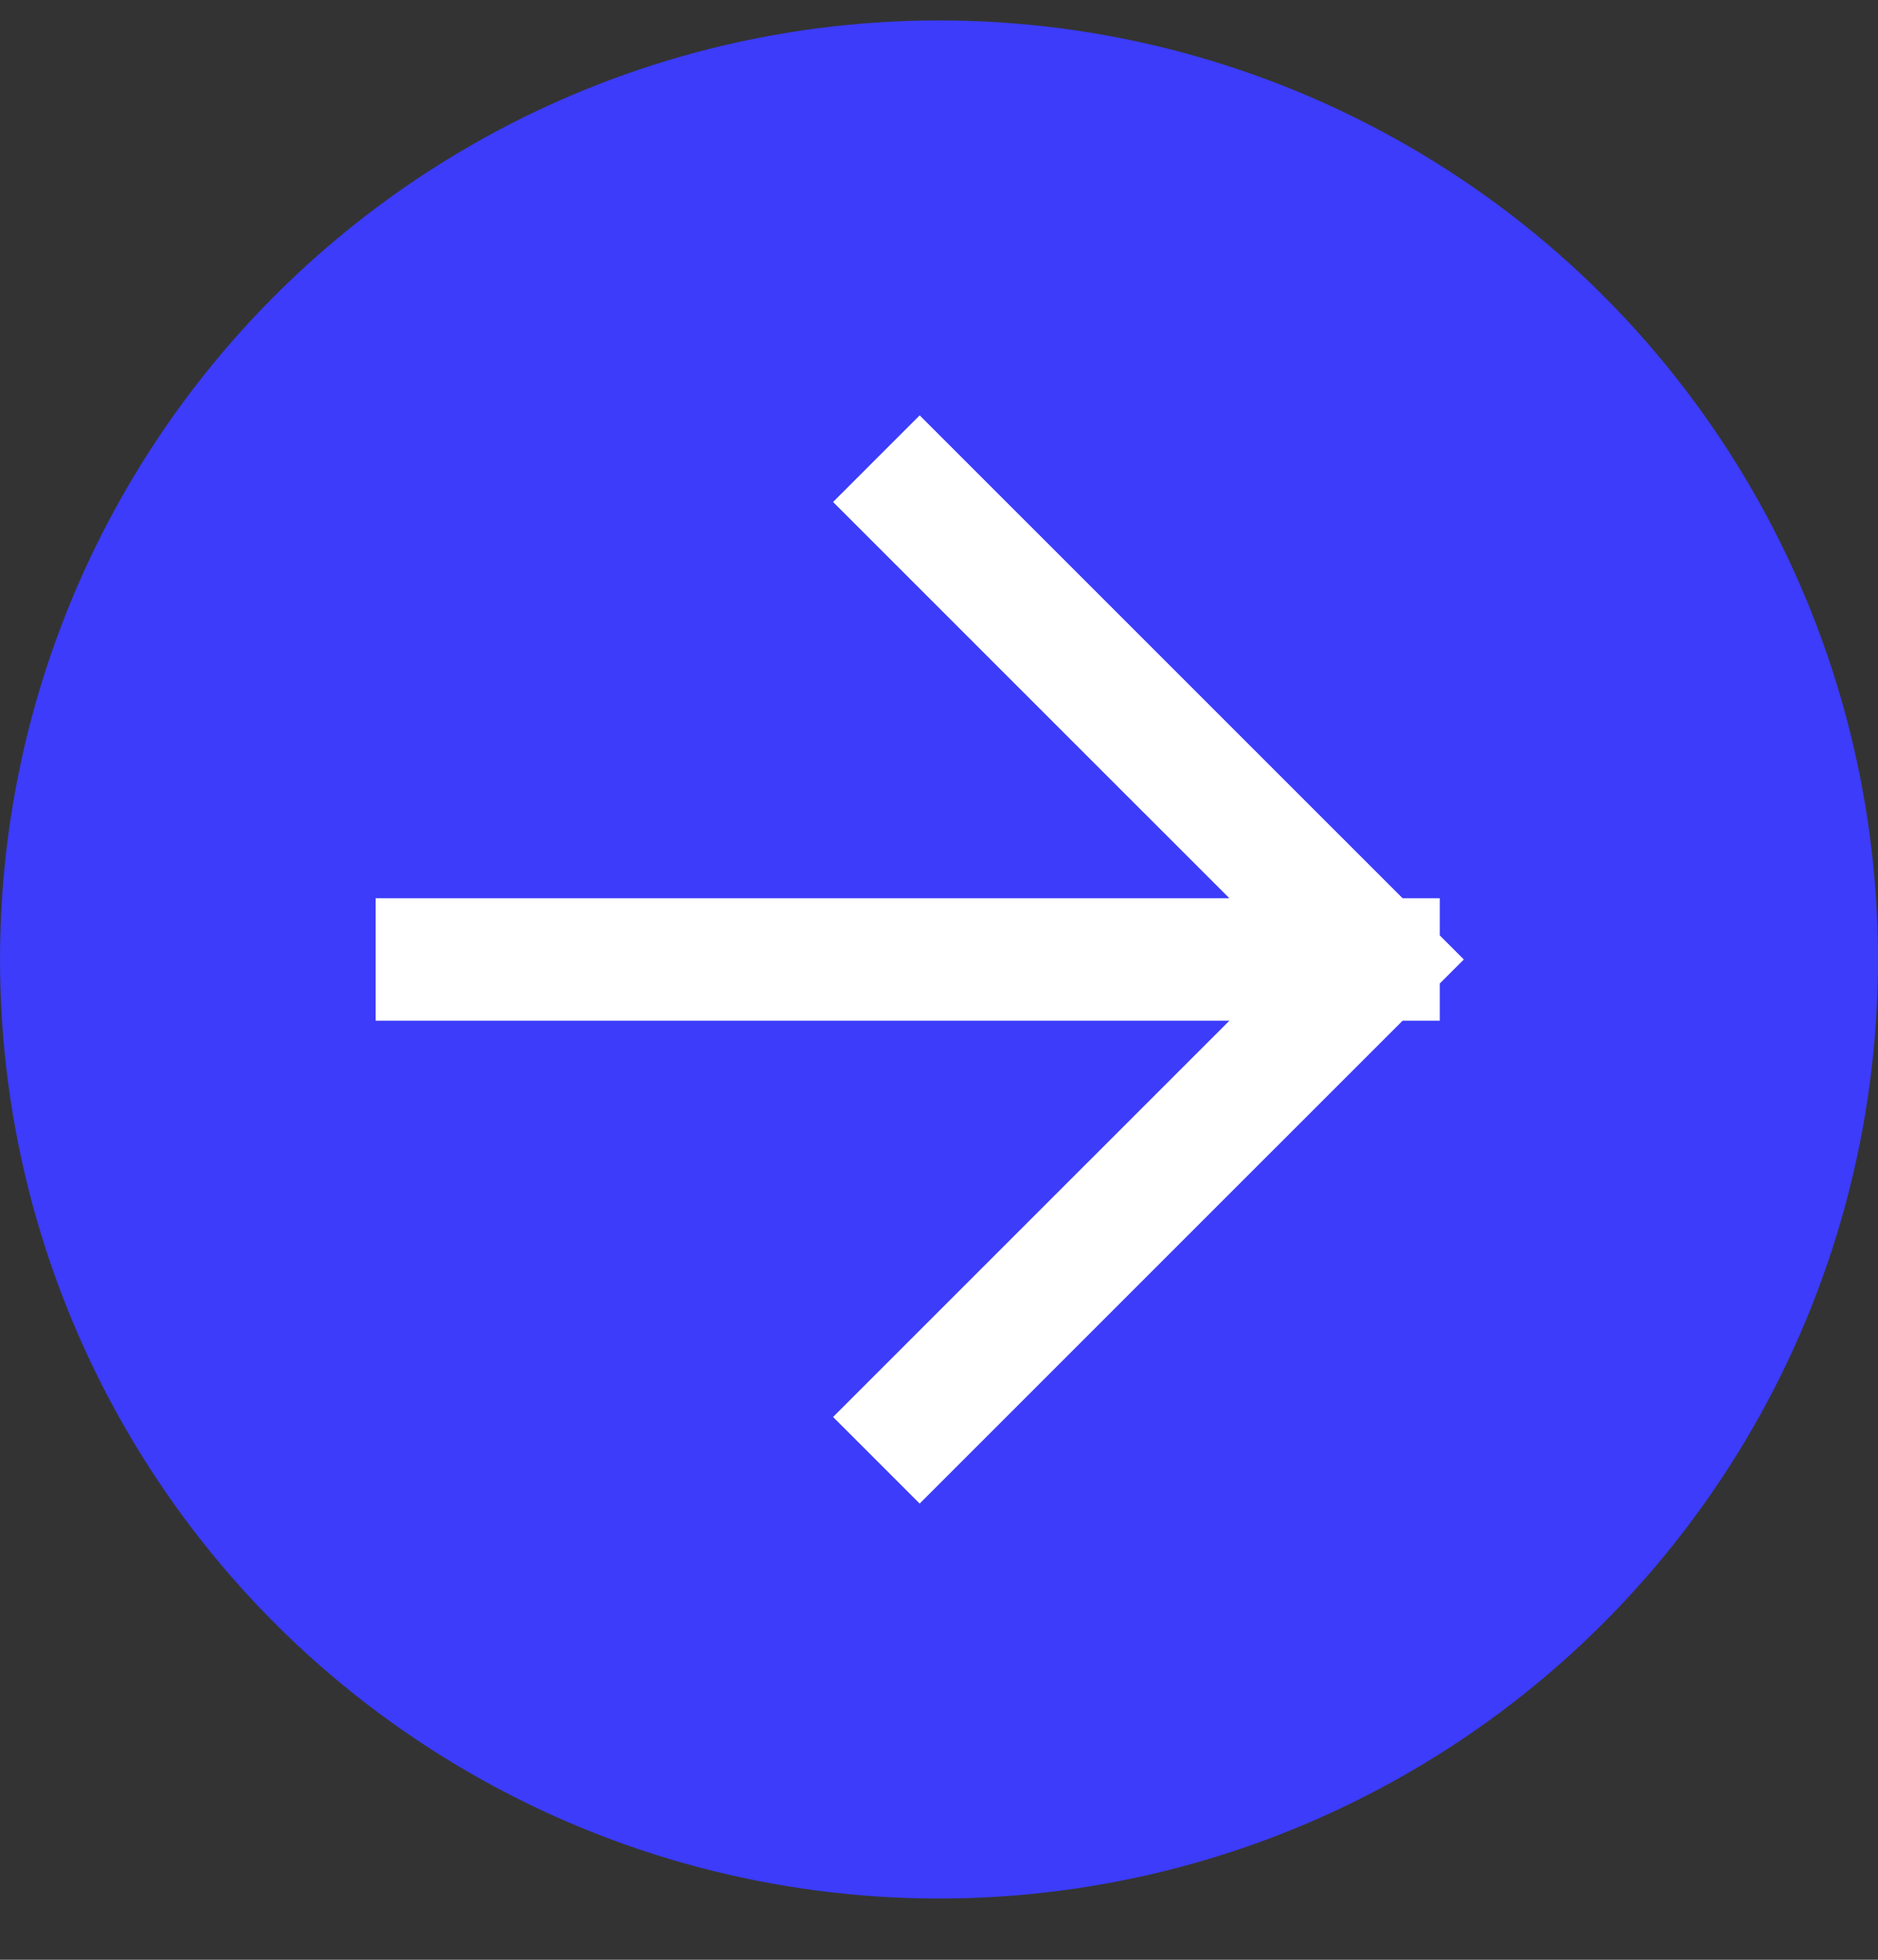
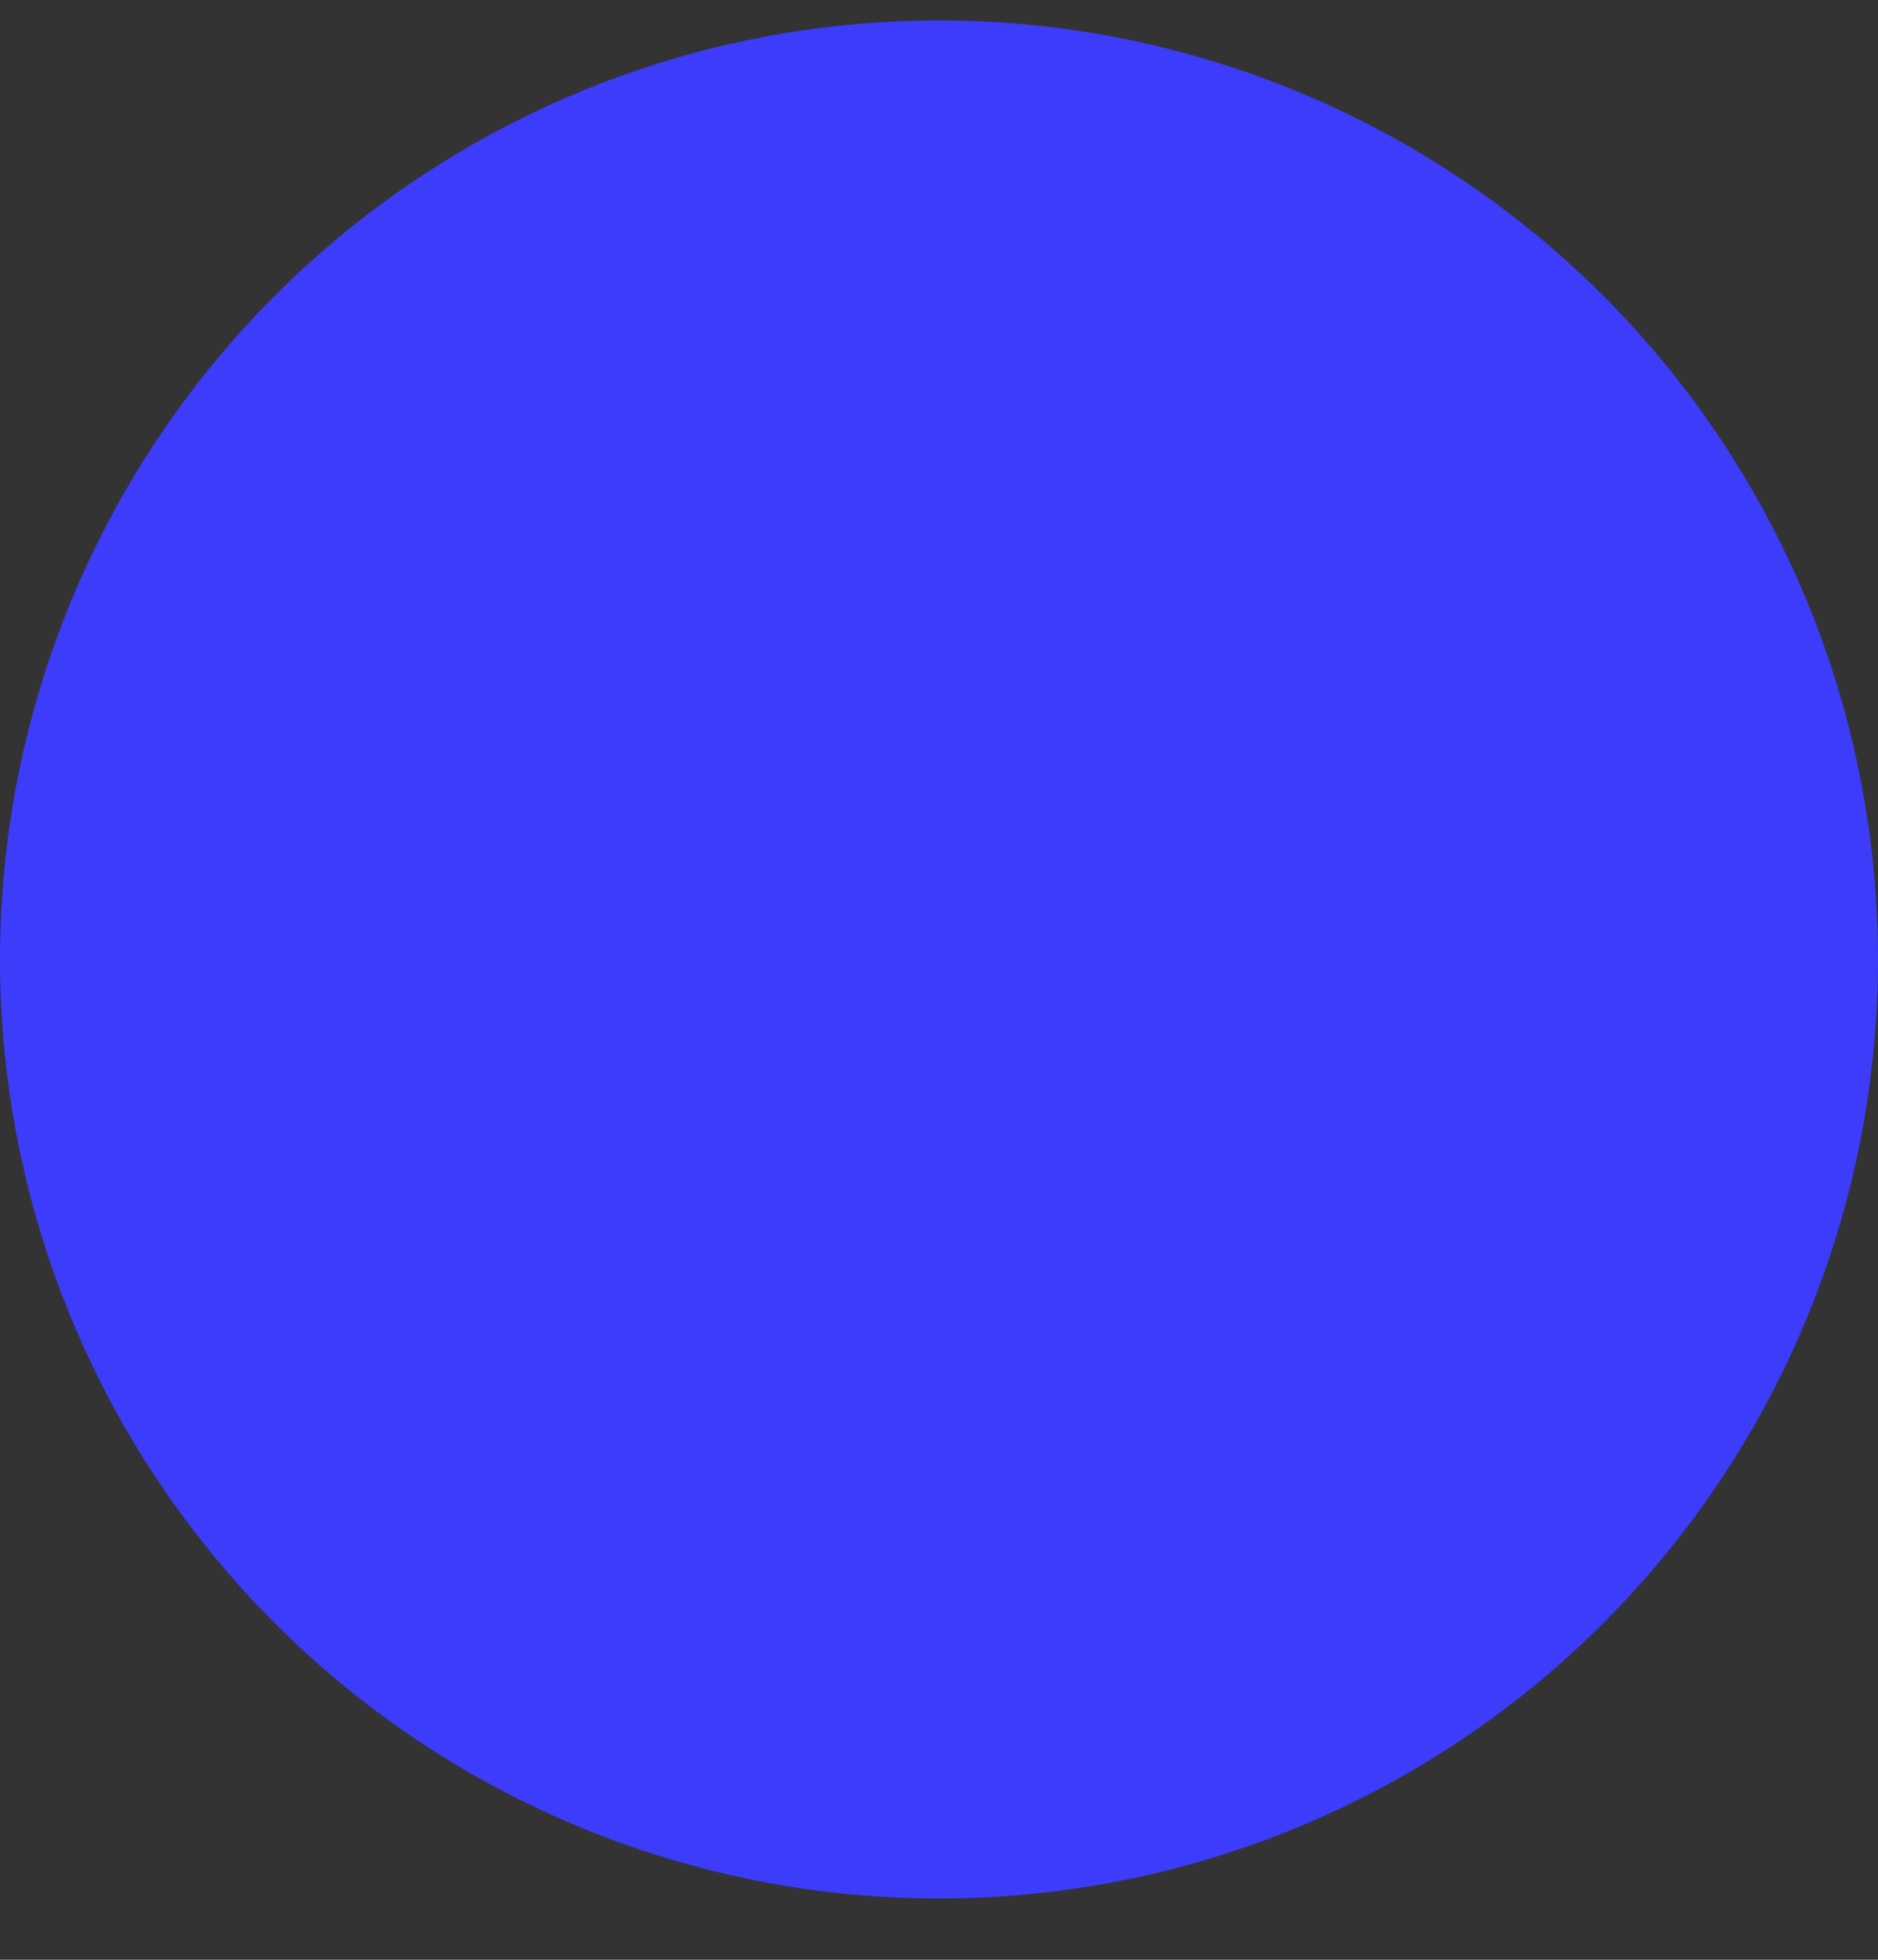
<svg xmlns="http://www.w3.org/2000/svg" width="23" height="24" viewBox="0 0 23 24">
  <rect x="0" y="0" width="23" height="24" fill="#333333" stroke="none" />
  <g fill="none" fill-rule="evenodd" transform="translate(0 .25)">
    <circle cx="11.5" cy="11.5" r="11.5" fill="#3C3CFA" />
    <g stroke="#FFF" stroke-width="1.5">
-       <path d="M6.133.767L12.267 6.9 6.133 13.033M0 6.9L13.033 6.9" transform="translate(4.6 4.6)" />
-     </g>
+       </g>
  </g>
</svg>